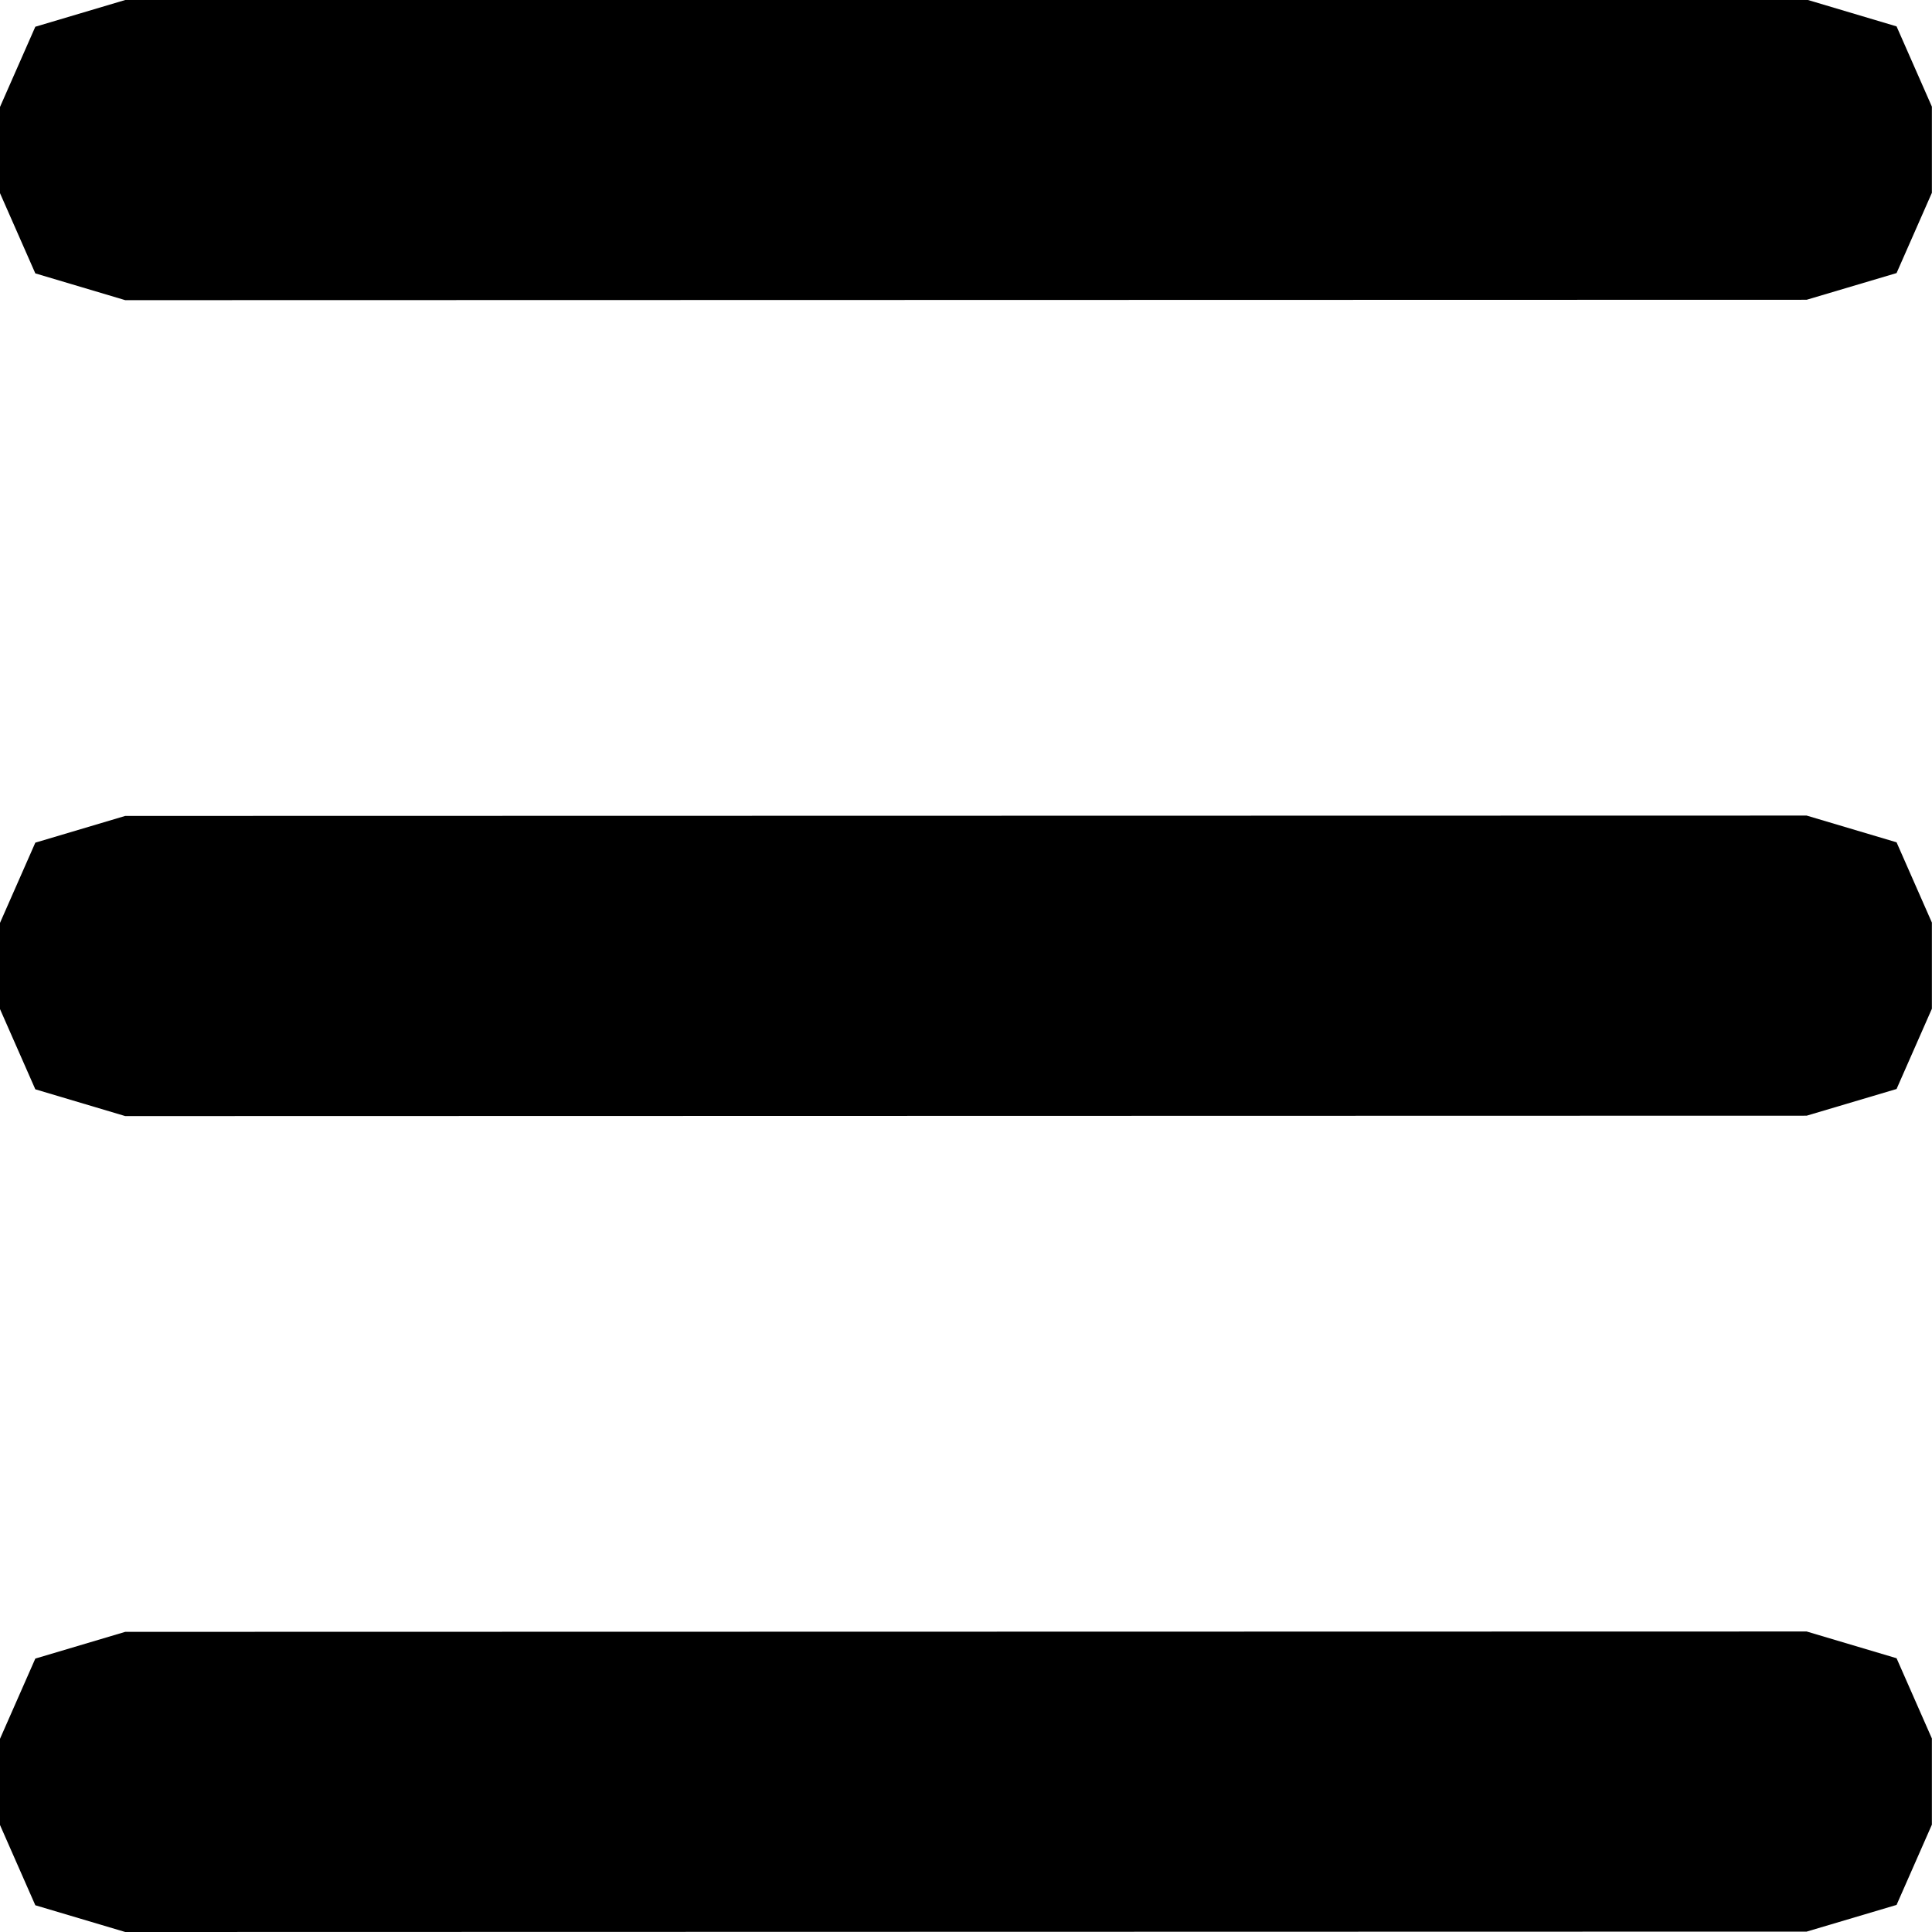
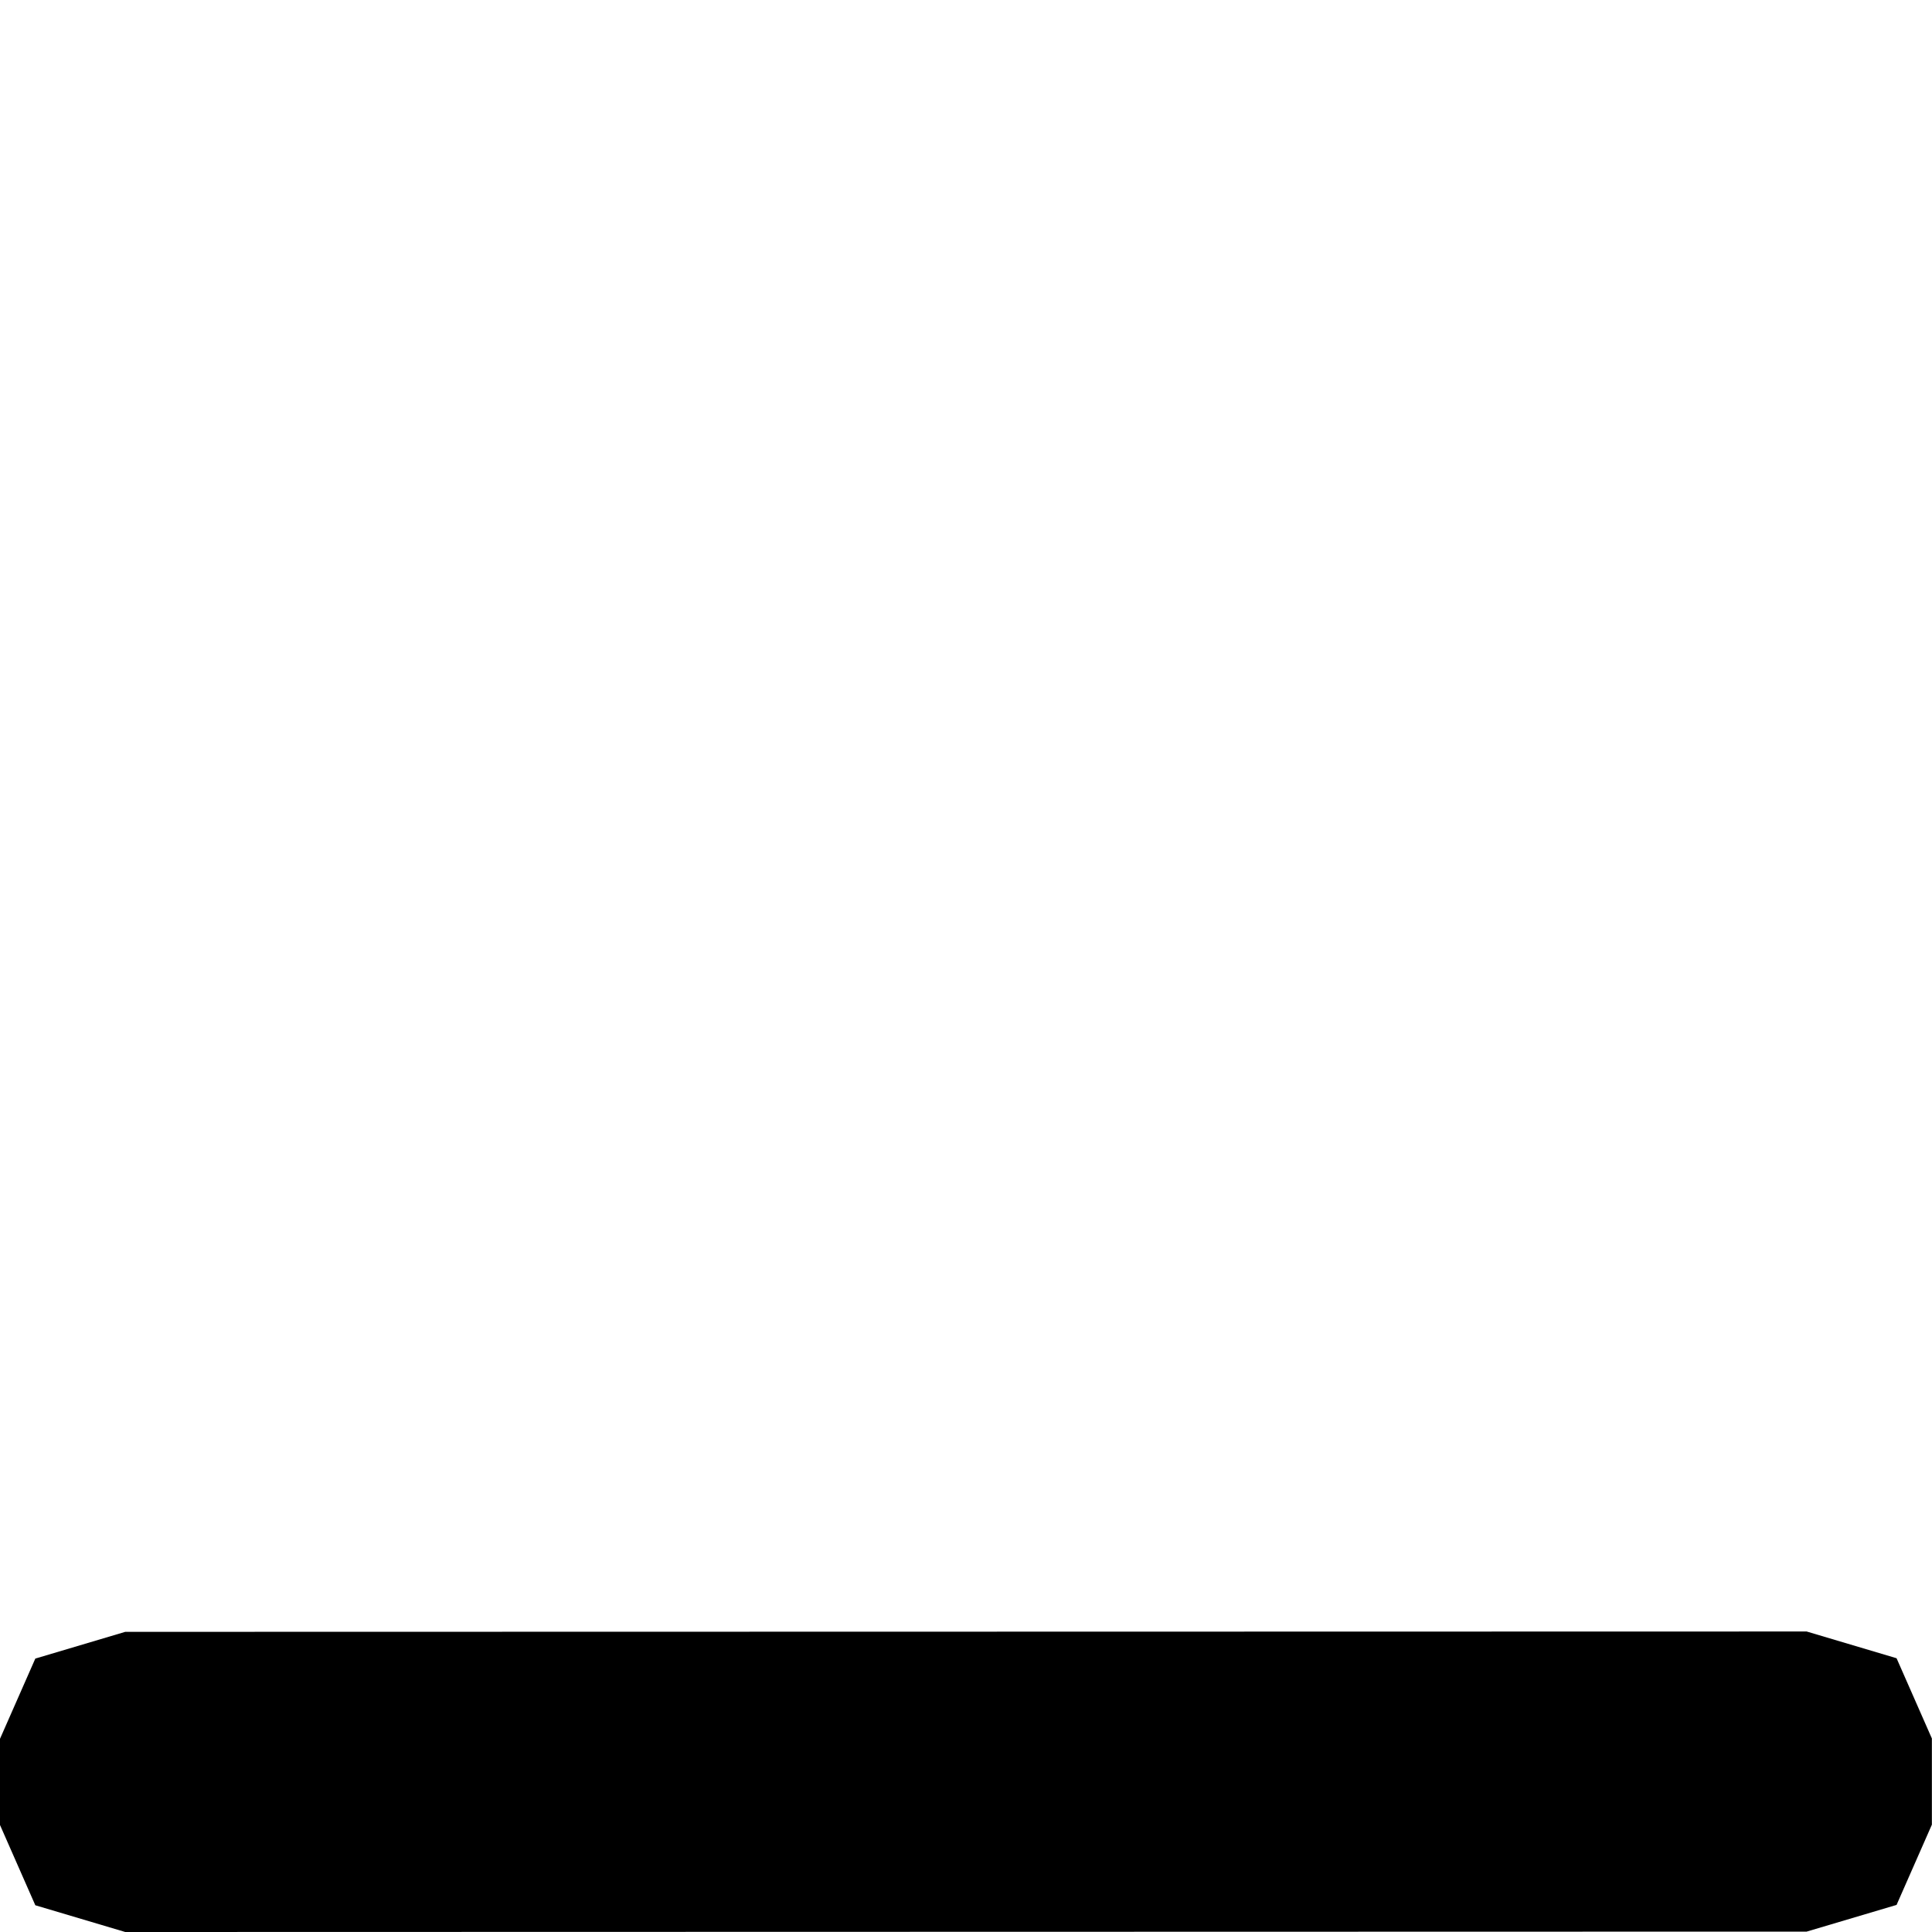
<svg xmlns="http://www.w3.org/2000/svg" id="Ebene_1" data-name="Ebene 1" viewBox="0 0 500 500">
-   <polygon points="490.83 217.99 467.56 211.07 32.41 211.16 9.14 218.08 0 238.84 0 261.15 9.14 281.91 32.41 288.84 467.56 288.74 490.83 281.83 499.97 261.06 499.97 238.76 490.83 217.99" />
-   <polygon points="490.83 6.83 467.56 -.1 32.41 0 9.14 6.92 0 27.68 0 49.99 9.14 70.75 32.41 77.68 467.56 77.58 490.83 70.67 499.97 49.9 499.97 27.6 490.83 6.83" />
  <polygon points="490.83 429.15 467.56 422.23 32.41 422.32 9.14 429.24 0 450 0 472.31 9.14 493.08 32.41 500 467.56 499.9 490.83 492.99 499.97 472.22 499.97 449.92 490.83 429.15" />
</svg>